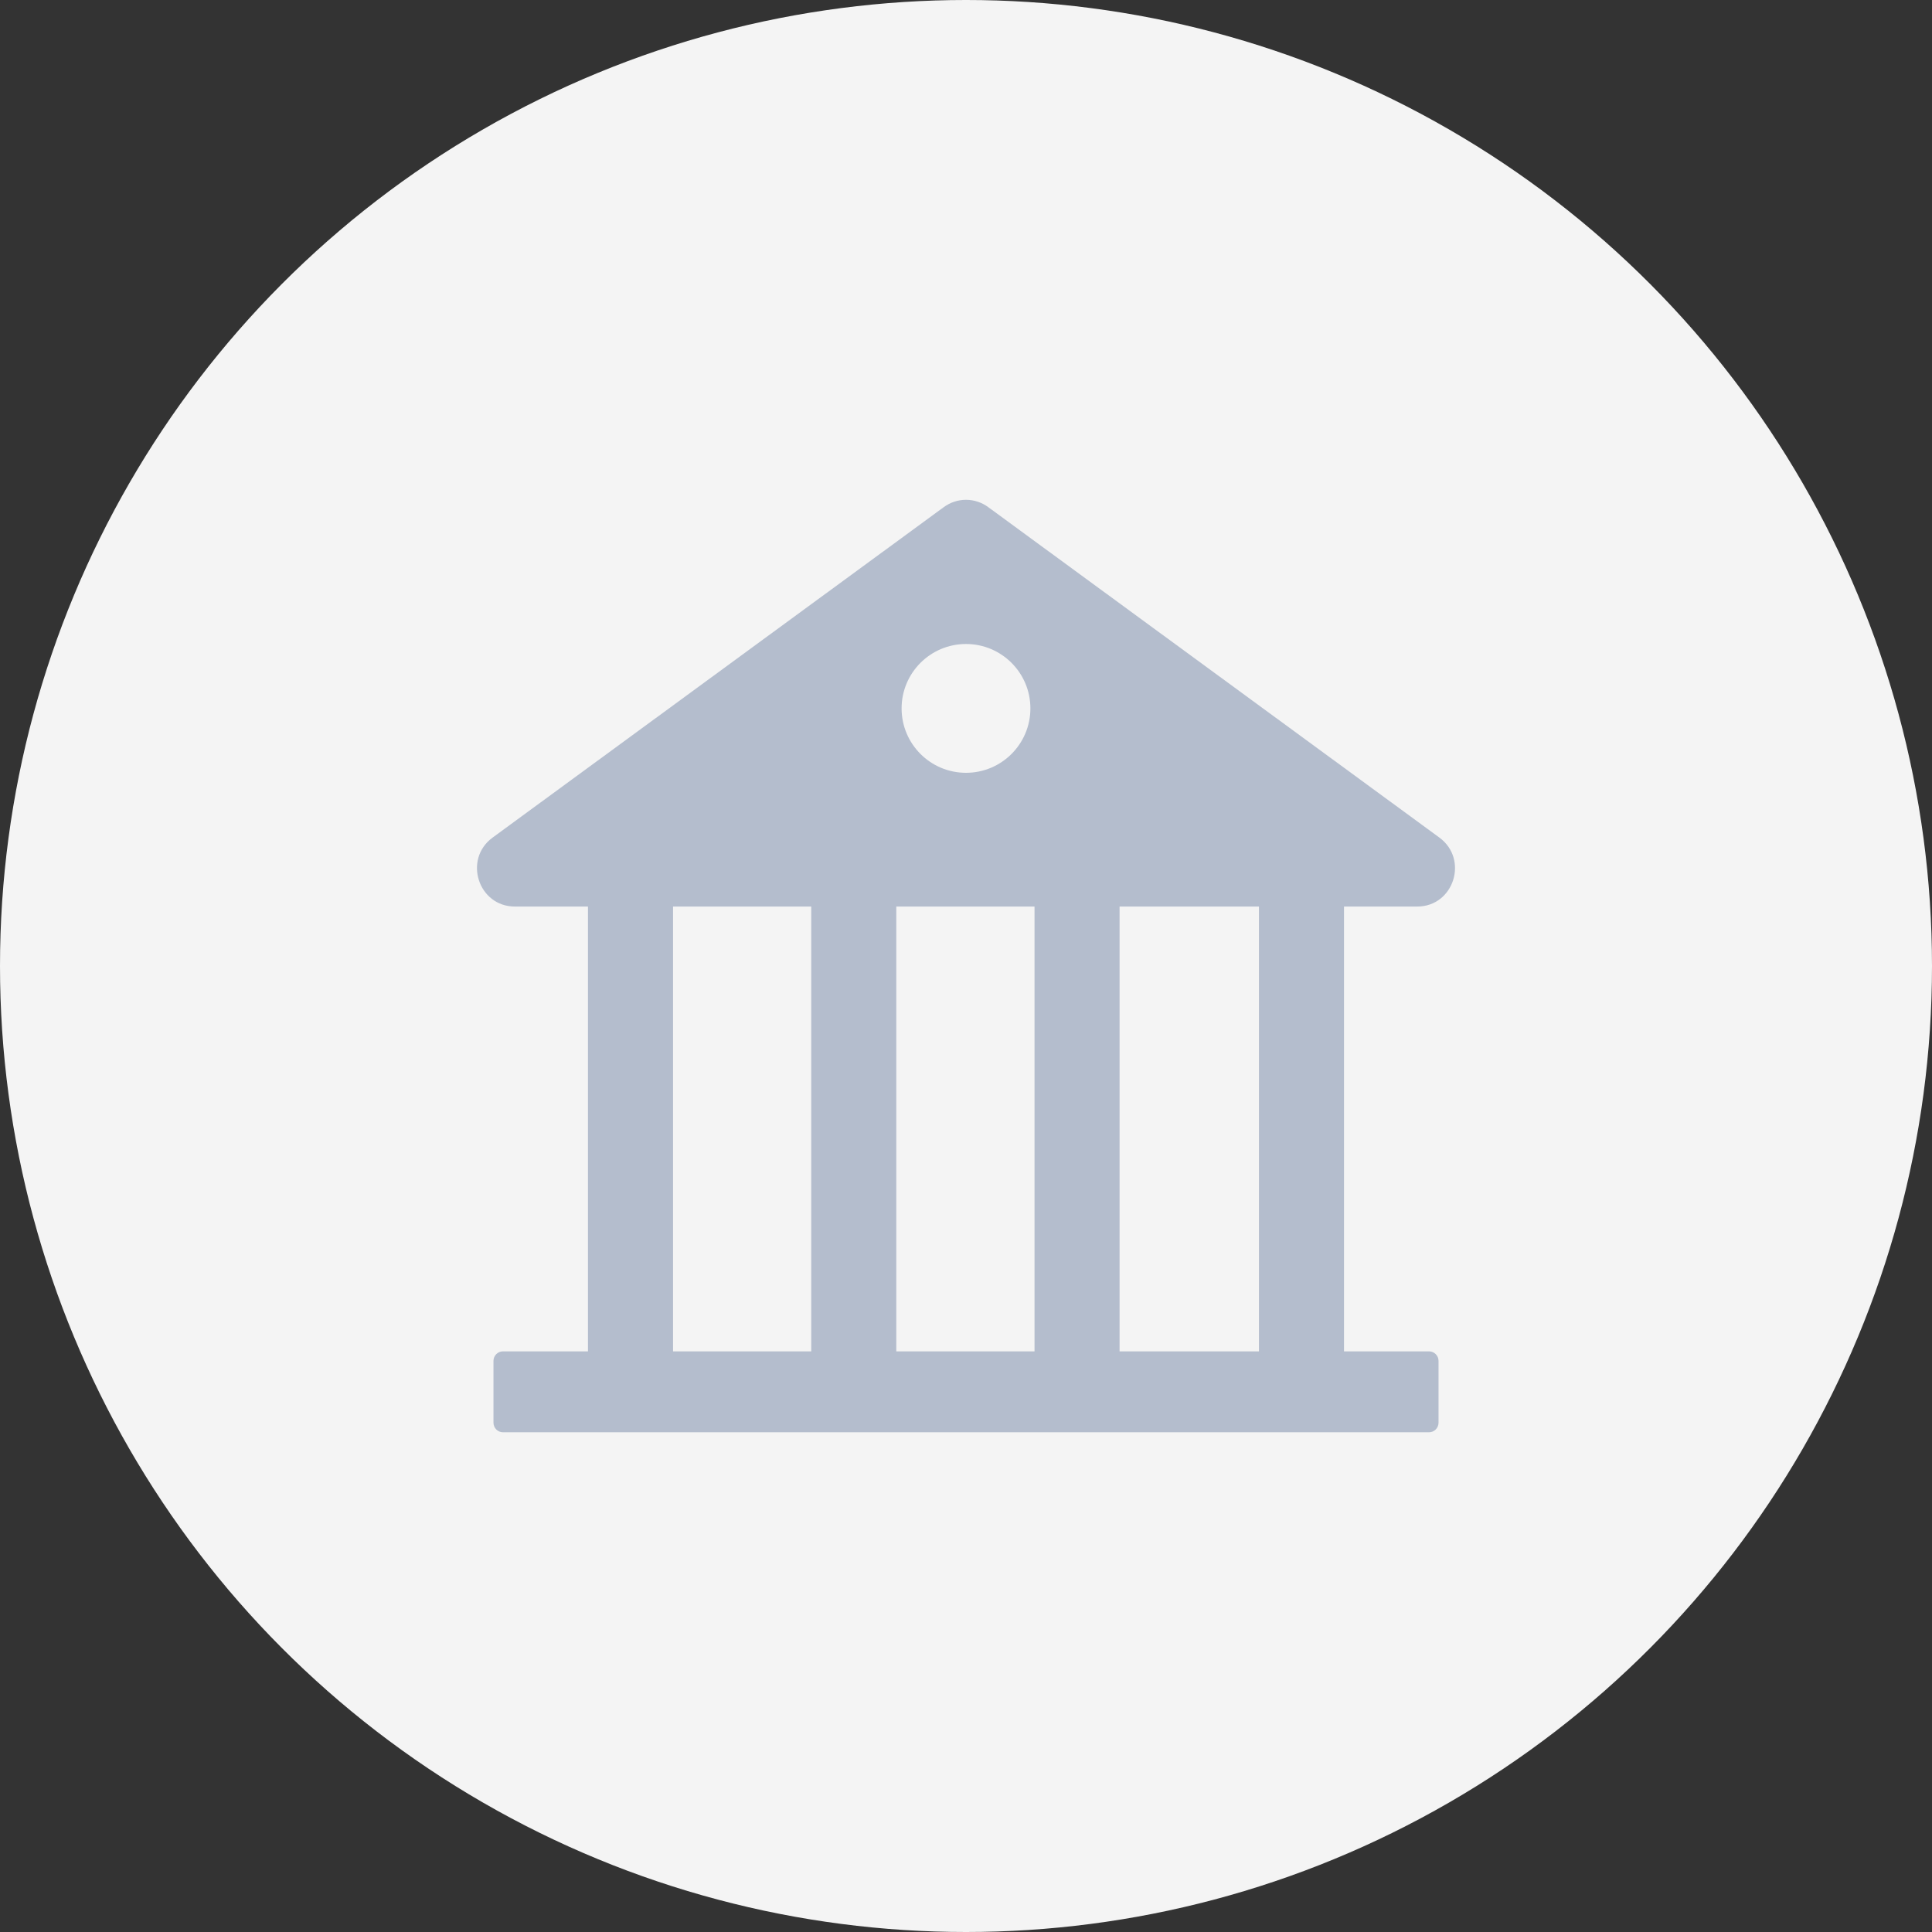
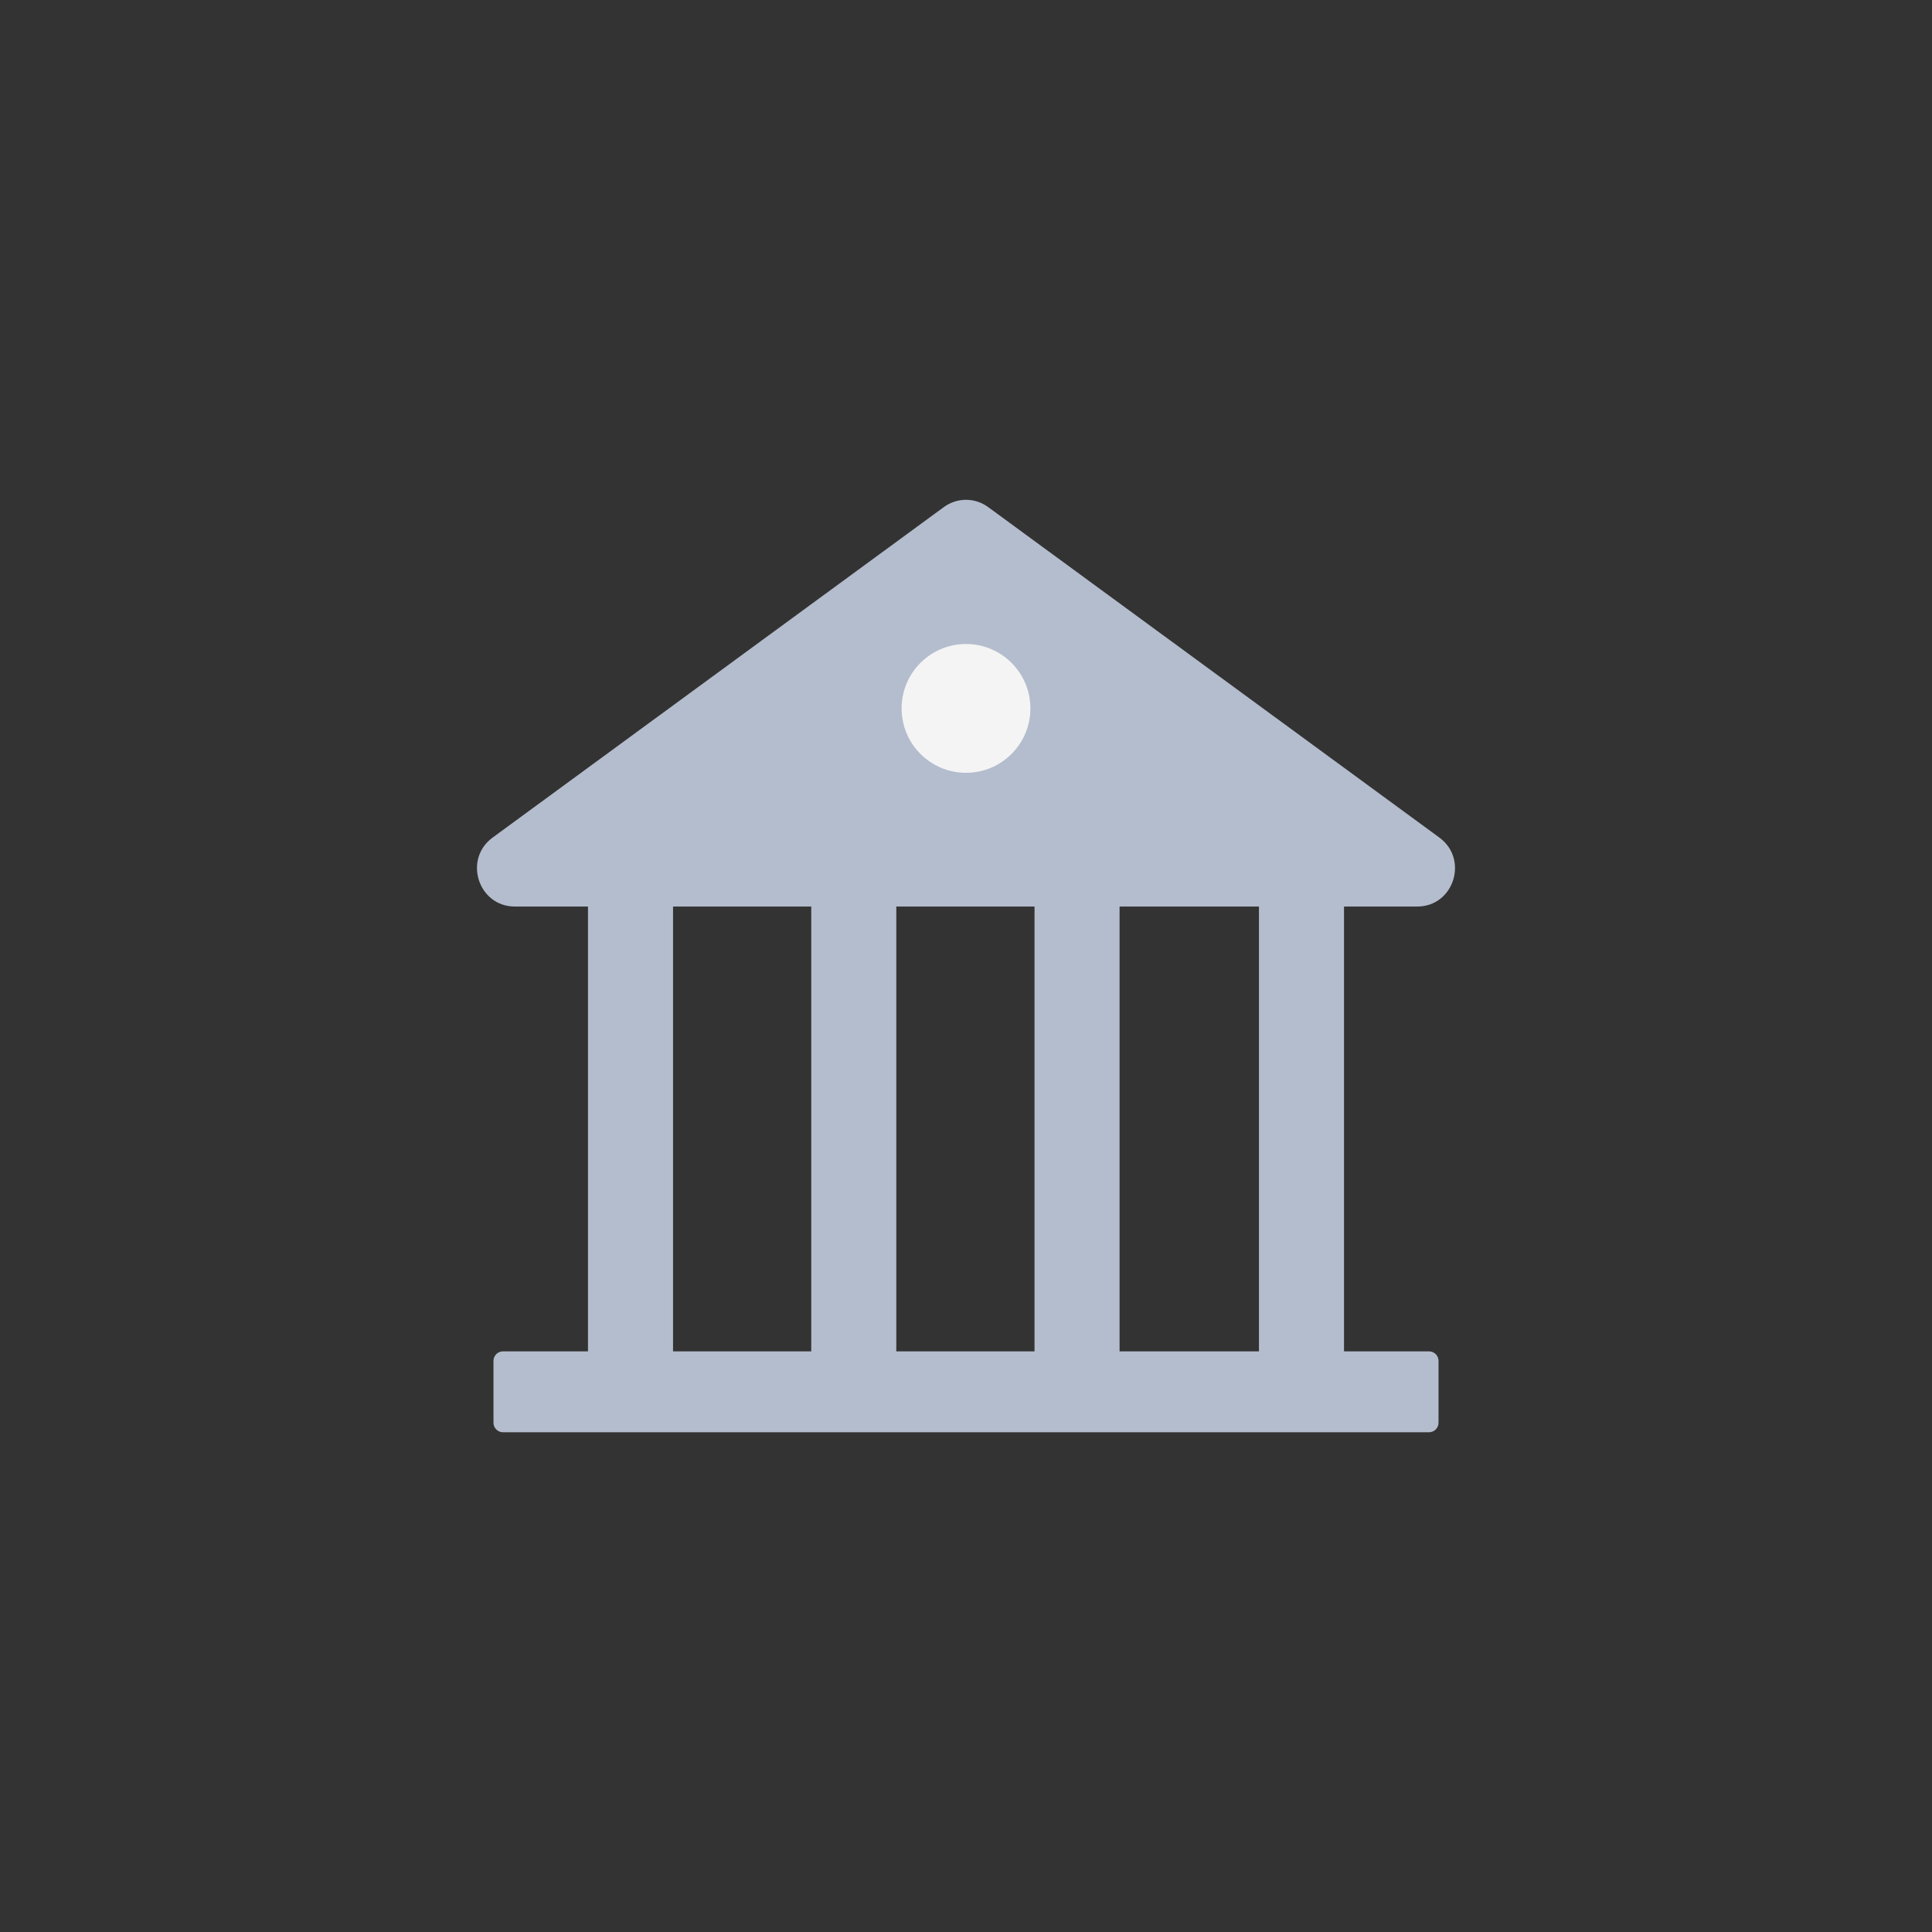
<svg xmlns="http://www.w3.org/2000/svg" width="90" height="90" viewBox="0 0 90 90" fill="none">
  <rect x="0" y="0" width="90" height="90" fill="#333333" stroke="none" />
-   <circle cx="45" cy="45" r="45" fill="#F4F4F4" />
  <path d="M66.021 42.23C67.722 42.23 68.431 40.03 67.05 39.016L46.035 23.624C45.734 23.403 45.372 23.283 45 23.283C44.628 23.283 44.266 23.403 43.965 23.624L22.95 39.016C21.568 40.025 22.278 42.23 23.984 42.23H27.39V62.952H23.428C23.186 62.952 22.988 63.151 22.988 63.395V66.276C22.988 66.52 23.186 66.72 23.428 66.72H66.571C66.814 66.72 67.012 66.52 67.012 66.276V63.395C67.012 63.151 66.814 62.952 66.571 62.952H62.609V42.23H66.021ZM37.791 62.952H31.353V42.23H37.791V62.952ZM48.192 62.952H41.753V42.23H48.192V62.952ZM58.647 62.952H52.154V42.23H58.647V62.952Z" fill="#B4BDCD" />
  <circle cx="45" cy="33" r="3" fill="#F4F4F4" />
</svg>